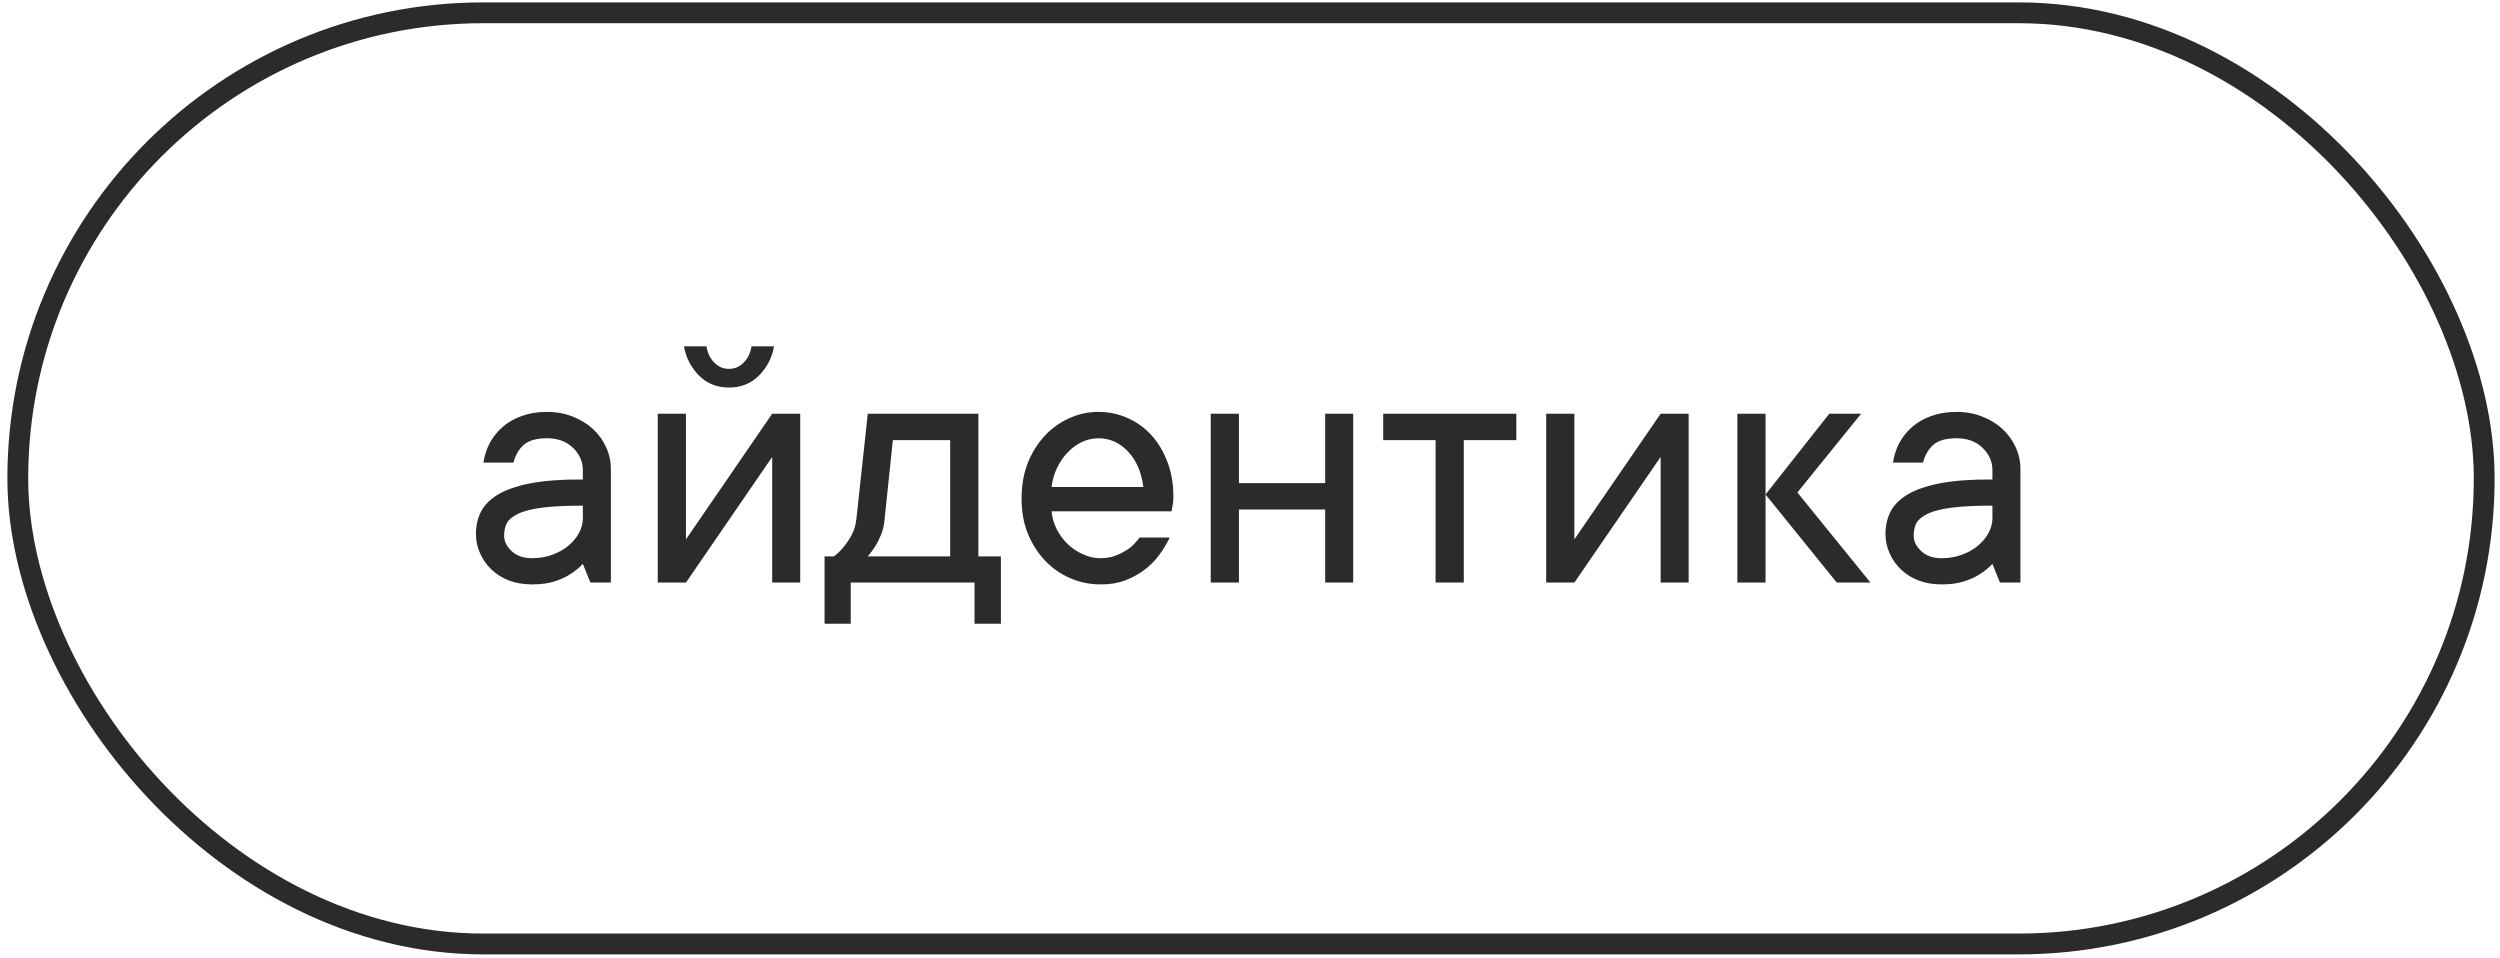
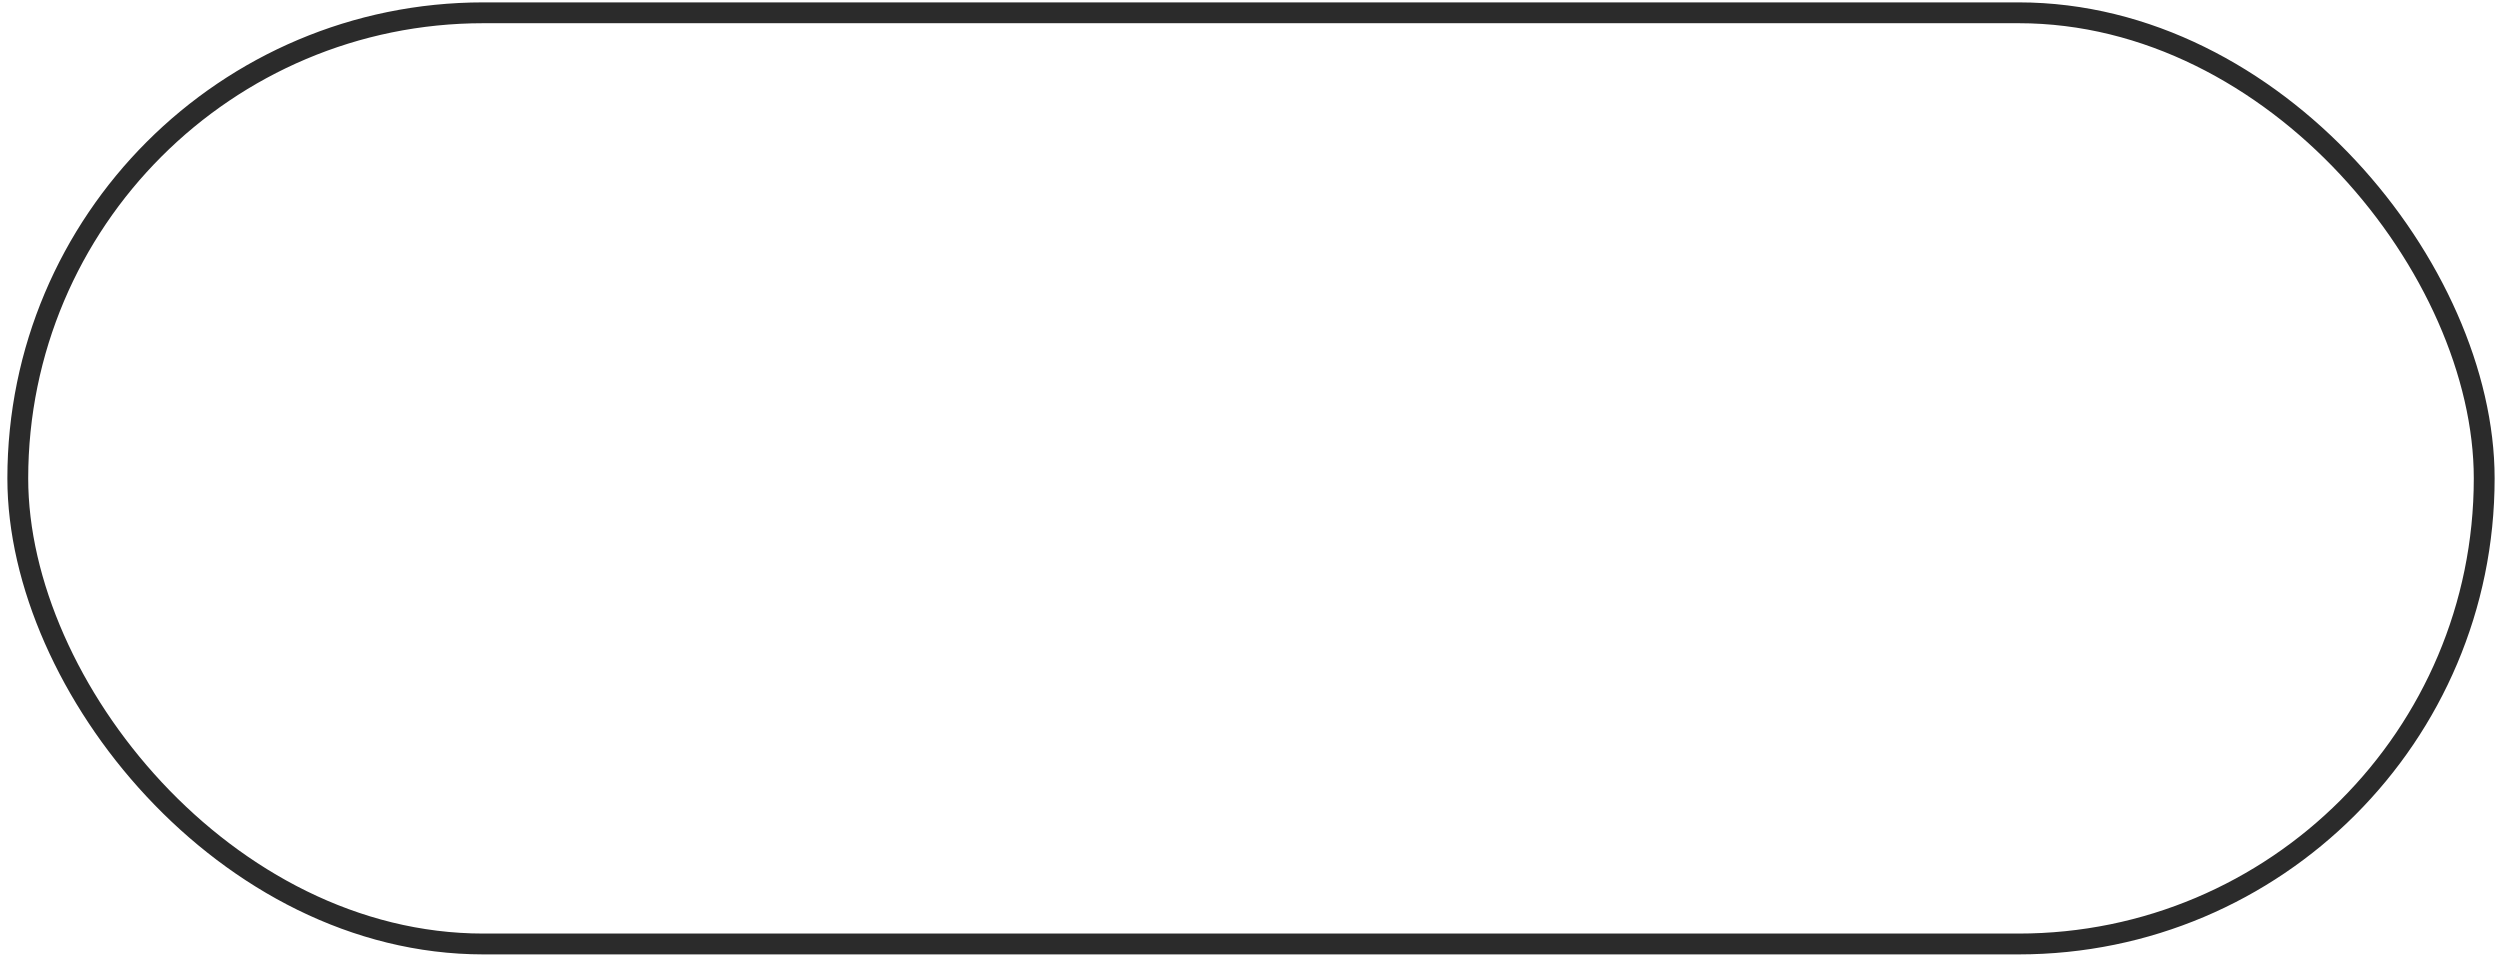
<svg xmlns="http://www.w3.org/2000/svg" width="120" height="46" viewBox="0 0 120 46" fill="none">
  <rect x="0.854" y="0.614" width="118.388" height="44.697" rx="22.349" stroke="#2B2B2B" />
-   <path d="M26.264 19.771C26.709 19.771 27.122 19.848 27.503 20C27.884 20.152 28.206 20.352 28.47 20.598C28.739 20.85 28.95 21.145 29.102 21.485C29.255 21.819 29.328 22.18 29.322 22.566V27.963H28.338L27.977 27.066C27.796 27.26 27.591 27.427 27.362 27.567C27.157 27.702 26.905 27.816 26.606 27.91C26.308 28.004 25.953 28.051 25.543 28.051C25.133 28.051 24.764 27.989 24.436 27.866C24.107 27.737 23.826 27.561 23.592 27.339C23.357 27.116 23.176 26.858 23.047 26.565C22.912 26.273 22.845 25.959 22.845 25.625C22.845 25.238 22.924 24.887 23.082 24.57C23.24 24.254 23.51 23.979 23.891 23.744C24.277 23.51 24.802 23.328 25.464 23.199C26.132 23.07 26.97 23.009 27.977 23.015V22.566C27.977 22.156 27.819 21.799 27.503 21.494C27.186 21.189 26.773 21.037 26.264 21.037C25.76 21.037 25.388 21.14 25.148 21.345C24.907 21.556 24.74 21.843 24.646 22.206H23.205C23.252 21.872 23.355 21.556 23.513 21.257C23.671 20.964 23.879 20.706 24.137 20.483C24.395 20.261 24.699 20.088 25.051 19.965C25.402 19.836 25.807 19.771 26.264 19.771ZM25.543 26.794C25.9 26.794 26.231 26.735 26.536 26.618C26.835 26.507 27.09 26.36 27.301 26.179C27.512 25.997 27.676 25.798 27.793 25.581C27.91 25.358 27.972 25.133 27.977 24.904V24.271C27.163 24.271 26.51 24.304 26.018 24.368C25.525 24.433 25.145 24.529 24.875 24.658C24.605 24.787 24.424 24.936 24.33 25.106C24.242 25.282 24.198 25.484 24.198 25.713C24.198 25.988 24.321 26.237 24.567 26.46C24.808 26.683 25.133 26.794 25.543 26.794ZM34.991 18.602C34.405 18.602 33.922 18.406 33.541 18.014C33.16 17.621 32.923 17.158 32.829 16.625H33.91C33.957 16.936 34.08 17.193 34.279 17.398C34.478 17.604 34.716 17.706 34.991 17.706C35.267 17.706 35.504 17.604 35.703 17.398C35.902 17.193 36.025 16.936 36.072 16.625H37.153C37.06 17.164 36.822 17.627 36.441 18.014C36.06 18.406 35.577 18.602 34.991 18.602ZM38.41 19.859V27.963H37.065V21.934L32.926 27.963H31.572V19.859H32.926V25.889L37.065 19.859H38.41ZM48.043 26.706V29.94H46.777V27.963H40.836V29.94H39.579V26.706H40.027C40.209 26.571 40.37 26.413 40.511 26.231C40.645 26.073 40.769 25.889 40.88 25.678C40.997 25.461 41.073 25.203 41.108 24.904L41.653 19.859H46.962V26.706H48.043ZM42.462 24.904C42.438 25.203 42.38 25.461 42.286 25.678C42.198 25.895 42.105 26.079 42.005 26.231C41.888 26.413 41.77 26.571 41.653 26.706H45.608V21.125H42.857L42.462 24.904ZM56.147 25.801C56.012 26.088 55.842 26.369 55.637 26.645C55.432 26.92 55.191 27.16 54.916 27.365C54.641 27.57 54.33 27.737 53.984 27.866C53.639 27.995 53.249 28.057 52.815 28.051C52.3 28.051 51.81 27.948 51.348 27.743C50.885 27.538 50.483 27.254 50.144 26.891C49.804 26.527 49.531 26.094 49.326 25.59C49.127 25.086 49.03 24.526 49.036 23.911C49.036 23.302 49.133 22.745 49.326 22.241C49.525 21.737 49.795 21.301 50.135 20.932C50.469 20.568 50.861 20.284 51.312 20.079C51.764 19.874 52.235 19.771 52.727 19.771C53.22 19.771 53.683 19.868 54.116 20.061C54.556 20.255 54.937 20.527 55.259 20.879C55.581 21.23 55.839 21.658 56.032 22.162C56.226 22.66 56.322 23.214 56.322 23.823C56.322 23.94 56.316 24.043 56.305 24.131C56.293 24.213 56.281 24.283 56.27 24.342C56.258 24.412 56.246 24.48 56.234 24.544H50.477C50.501 24.831 50.58 25.112 50.715 25.388C50.855 25.663 51.031 25.903 51.242 26.108C51.453 26.314 51.696 26.477 51.972 26.601C52.247 26.73 52.528 26.794 52.815 26.794C53.067 26.794 53.293 26.759 53.492 26.689C53.691 26.618 53.87 26.533 54.028 26.434C54.192 26.34 54.327 26.234 54.433 26.117C54.538 26.006 54.629 25.9 54.705 25.801H56.147ZM52.727 21.037C52.452 21.037 52.188 21.096 51.937 21.213C51.69 21.33 51.468 21.491 51.269 21.696C51.063 21.901 50.891 22.148 50.75 22.435C50.609 22.722 50.519 23.035 50.477 23.375H54.881C54.787 22.654 54.538 22.083 54.134 21.661C53.735 21.245 53.267 21.037 52.727 21.037ZM64.953 19.859V27.963H63.608V24.456H59.469V27.963H58.115V19.859H59.469V23.19H63.608V19.859H64.953ZM66.394 19.859H72.784V21.125H70.262V27.963H68.908V21.125H66.394V19.859ZM81.055 19.859V27.963H79.71V21.934L75.57 27.963H74.217V19.859H75.57V25.889L79.71 19.859H81.055ZM84.746 27.963H83.393V19.859H84.746V27.963ZM88.165 27.963L84.746 23.735L87.805 19.859H89.334L86.275 23.639L89.782 27.963H88.165ZM93.922 19.771C94.367 19.771 94.78 19.848 95.161 20C95.542 20.152 95.864 20.352 96.128 20.598C96.397 20.85 96.608 21.145 96.761 21.485C96.913 21.819 96.986 22.18 96.981 22.566V27.963H95.996L95.636 27.066C95.454 27.26 95.249 27.427 95.02 27.567C94.815 27.702 94.564 27.816 94.265 27.91C93.966 28.004 93.611 28.051 93.201 28.051C92.791 28.051 92.422 27.989 92.094 27.866C91.766 27.737 91.484 27.561 91.25 27.339C91.016 27.116 90.834 26.858 90.705 26.565C90.57 26.273 90.503 25.959 90.503 25.625C90.503 25.238 90.582 24.887 90.74 24.57C90.898 24.254 91.168 23.979 91.549 23.744C91.936 23.51 92.46 23.328 93.122 23.199C93.79 23.07 94.628 23.009 95.636 23.015V22.566C95.636 22.156 95.478 21.799 95.161 21.494C94.845 21.189 94.432 21.037 93.922 21.037C93.418 21.037 93.046 21.14 92.806 21.345C92.565 21.556 92.398 21.843 92.305 22.206H90.863C90.91 21.872 91.013 21.556 91.171 21.257C91.329 20.964 91.537 20.706 91.795 20.483C92.053 20.261 92.357 20.088 92.709 19.965C93.061 19.836 93.465 19.771 93.922 19.771ZM93.201 26.794C93.559 26.794 93.89 26.735 94.194 26.618C94.493 26.507 94.748 26.36 94.959 26.179C95.17 25.997 95.334 25.798 95.451 25.581C95.568 25.358 95.63 25.133 95.636 24.904V24.271C94.821 24.271 94.168 24.304 93.676 24.368C93.184 24.433 92.803 24.529 92.533 24.658C92.264 24.787 92.082 24.936 91.988 25.106C91.9 25.282 91.856 25.484 91.856 25.713C91.856 25.988 91.98 26.237 92.226 26.46C92.466 26.683 92.791 26.794 93.201 26.794Z" fill="#2B2B2B" />
</svg>